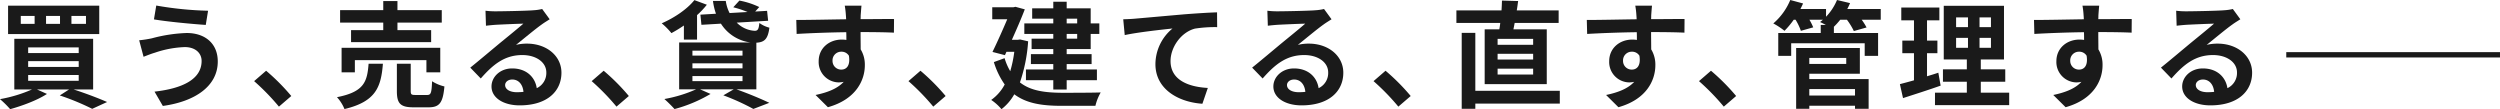
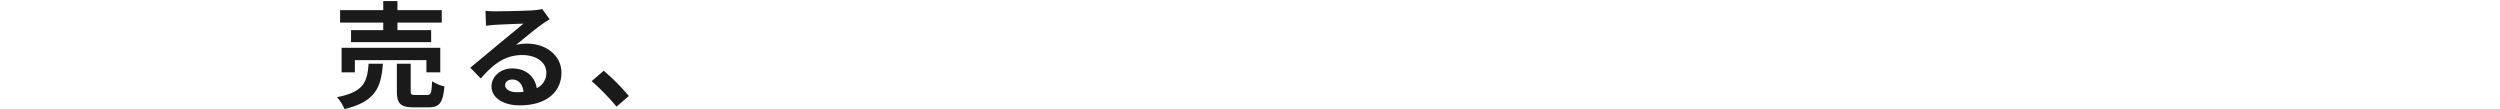
<svg xmlns="http://www.w3.org/2000/svg" width="866.52" height="37.84" viewBox="0 0 866.52 37.84">
  <g id="グループ_79339" data-name="グループ 79339" transform="translate(-490.52 -2128.8)">
-     <path id="パス_185750" data-name="パス 185750" d="M31.32-25.92H26.28v-2.76h5.04Zm-9,0H17.48v-2.76h4.84Zm-8.8,0H8.72v-2.76h4.8Zm22.4-6.32H4.32v9.84h31.6ZM11.28-8.2H28.8v2H11.28Zm0-4.8H28.8v2H11.28Zm0-4.76H28.8v1.96H11.28ZM33.8-3.2V-20.76H6.48V-3.2h6.16A48.656,48.656,0,0,1,1.52.16,32.151,32.151,0,0,1,5.04,3.64C9.2,2.48,14.44.56,17.8-1.64L14.32-3.2H25.48L22.24-1.12A85.6,85.6,0,0,1,33.48,3.52l5.16-2.36c-2.8-1.24-7.4-3-11.64-4.36Zm37.6-9.88c0,6.24-6.4,9.52-16.32,10.64l2.88,4.96C69.08,1,77-4.32,77-12.88c0-6.28-4.44-9.88-10.76-9.88a52.745,52.745,0,0,0-12.08,1.84,40.263,40.263,0,0,1-4.4.68l1.52,5.72c1.16-.44,2.72-1.08,3.88-1.4a35.675,35.675,0,0,1,10.4-1.96C69.32-17.88,71.4-15.72,71.4-13.08ZM55.68-32.28l-.8,4.8c4.6.8,13.28,1.6,17.96,1.92l.8-4.92A118.769,118.769,0,0,1,55.68-32.28ZM98.2,2.76l4.28-3.68a71.979,71.979,0,0,0-8.72-8.76L89.6-6.08A78.382,78.382,0,0,1,98.2,2.76Z" transform="translate(489 2163)" fill="#1a1a1a" />
    <path id="パス_185751" data-name="パス 185751" d="M17.36-23.76H6.2v4.16H33.96v-4.16H22.28v-2.6H37.64v-4.32H22.28v-3.16H17.36v3.16H2.4v4.32H17.36ZM37.12-9.12v-8.52H2.92v8.52h4.6v-4.24h24.8v4.24Zm-24.84-3C11.8-5.96,10.8-2.36,1.32-.52A14.037,14.037,0,0,1,3.92,3.6C14.84,1,16.6-4.08,17.24-12.12ZM28.56-1.28c-1.44,0-1.68-.16-1.68-1.4v-9.44h-4.8v9.48c0,4.28,1.16,5.64,5.8,5.64h5.16c3.76,0,5-1.48,5.52-7.24a13.662,13.662,0,0,1-4.28-1.8c-.16,4.08-.4,4.76-1.72,4.76ZM59.6-4.72c0-1,.96-1.92,2.48-1.92,2.16,0,3.64,1.68,3.88,4.28a20.882,20.882,0,0,1-2.32.12C61.24-2.24,59.6-3.24,59.6-4.72ZM52.8-30.48l.16,5.2c.92-.12,2.2-.24,3.28-.32,2.12-.12,7.64-.36,9.68-.4-1.96,1.72-6.12,5.08-8.36,6.92-2.36,1.96-7.2,6.04-10.04,8.32L51.16-7c4.28-4.88,8.28-8.12,14.4-8.12,4.72,0,8.32,2.44,8.32,6.04a5.8,5.8,0,0,1-3.32,5.44C70-7.44,67-10.48,62.04-10.48c-4.24,0-7.16,3-7.16,6.24,0,4,4.2,6.56,9.76,6.56,9.68,0,14.48-5,14.48-11.32,0-5.84-5.16-10.08-11.96-10.08a15.626,15.626,0,0,0-3.8.44c2.52-2,6.72-5.52,8.88-7.04.92-.68,1.88-1.24,2.8-1.84l-2.6-3.56a17.477,17.477,0,0,1-3.04.44c-2.28.2-10.84.36-12.96.36A27.758,27.758,0,0,1,52.8-30.48ZM98.2,2.76l4.28-3.68a71.979,71.979,0,0,0-8.72-8.76L89.6-6.08A78.382,78.382,0,0,1,98.2,2.76Z" transform="translate(606 2163)" fill="#1a1a1a" />
-     <path id="パス_185752" data-name="パス 185752" d="M8.56-20.48h4.56v-8.48a28.459,28.459,0,0,0,3.4-3.6l-4.32-1.6C9.64-30.96,5.2-28,.88-26.12a24.526,24.526,0,0,1,3.36,3.4,46.461,46.461,0,0,0,4.32-2.64ZM11.52-7.84H28.88v1.76H11.52Zm0-4.4H28.88v1.72H11.52Zm0-4.4H28.88v1.72H11.52ZM33.68-3.24V-19.4c2.76-.16,4-1.2,4.52-5.2a10.3,10.3,0,0,1-3.48-1.64c-.2,2.04-.48,2.68-1.52,2.72a9.416,9.416,0,0,1-6.32-2.84L37.76-27l-.36-3.44-4.12.24,1.4-1.56A27.244,27.244,0,0,0,27.8-34l-2.12,2.32a37.881,37.881,0,0,1,4.96,1.64l-6.24.36a13.228,13.228,0,0,1-1.32-4.2H18.64a21.22,21.22,0,0,0,1.04,4.44l-5.4.32.36,3.52L21.4-26a14.294,14.294,0,0,0,10.24,6.52H6.92V-3.24H12.8A46.969,46.969,0,0,1,1.8.12,48.245,48.245,0,0,1,5.32,3.6,49.565,49.565,0,0,0,17.8-1.64l-3.64-1.6H25.84l-3.6,2.08a78.871,78.871,0,0,1,10.4,4.72l5.52-2.12C35.44.12,30.84-1.8,26.76-3.24Zm36.44-29h-5.8a29.026,29.026,0,0,1,.4,3.48c.04.32.04.72.08,1.24-5.44.08-12.72.24-17.28.24l.12,4.84c4.92-.28,11.16-.52,17.2-.6.04.88.04,1.8.04,2.68a10.381,10.381,0,0,0-1.6-.12c-4.36,0-8,2.96-8,7.48a7.057,7.057,0,0,0,6.88,7.36,8.553,8.553,0,0,0,1.8-.2c-2.2,2.4-5.72,3.72-9.76,4.56l4.28,4.24C68.24.24,71.28-6.4,71.28-11.6a10.18,10.18,0,0,0-1.44-5.48c0-1.76-.04-3.96-.04-6,5.44,0,9.16.08,11.56.2l.04-4.72c-2.08-.04-7.56.04-11.6.04.04-.48.04-.92.04-1.24C69.88-29.44,70.04-31.6,70.12-32.24ZM60.08-13.08a3.011,3.011,0,0,1,3.08-3.2,2.949,2.949,0,0,1,2.6,1.4c.56,3.52-.92,4.8-2.6,4.8A2.987,2.987,0,0,1,60.08-13.08ZM95,2.76,99.28-.92a71.979,71.979,0,0,0-8.72-8.76L86.4-6.08A78.382,78.382,0,0,1,95,2.76Z" transform="translate(719 2163)" fill="#1a1a1a" />
-     <path id="パス_185753" data-name="パス 185753" d="M30.88-27.72v1.64H27.24v-1.64Zm0,6.92H27.24v-1.64h3.64ZM22.6-26.08H12.56v3.64H22.6v1.64H15.08v3.6H22.6v1.76H14.84V-12H22.6v1.88H13.12V-6.4H22.6v3.24h4.64V-6.4H37.72v-3.72H27.24V-12h8.64v-3.44H27.24V-17.2h8.32v-5.24h3v-3.64h-3v-5.24H27.24V-33.6H22.6v2.28H15.28v3.6H22.6ZM11.08-20.52l-.84.12h-2c1.64-3.64,3.28-7.44,4.48-10.56l-3.24-.88-.72.16H1.44v4.16h5.2c-1.48,3.48-3.4,7.8-5.12,11.32l4.32,1.12.52-1.16H9.08a42.2,42.2,0,0,1-1.4,6.72,19.7,19.7,0,0,1-1.96-4.52L2-12.68A26.977,26.977,0,0,0,5.76-4.92,15.351,15.351,0,0,1,1.08.44a16.874,16.874,0,0,1,3.56,3.2A17.092,17.092,0,0,0,9.08-1.52c4.24,3.2,9.68,4,16.44,4H37.2a16.786,16.786,0,0,1,1.84-4.64c-2.92.12-11.04.12-13.4.12-5.84-.04-10.88-.64-14.6-3.6a54.821,54.821,0,0,0,2.84-14.24Zm35.76-7,.52,5.48c4.64-1,12.8-1.88,16.56-2.28A16.109,16.109,0,0,0,58-11.96C58-3.32,65.92,1.2,74.28,1.76l1.88-5.48c-6.76-.36-12.92-2.76-12.92-9.32,0-4.76,3.6-9.96,8.44-11.24a45.264,45.264,0,0,1,7.72-.52l-.04-5.12c-2.8.08-7.2.36-11.32.68C60.72-28.6,54.12-28,50.8-27.72,50-27.64,48.44-27.56,46.84-27.52ZM103.6-4.72c0-1,.96-1.92,2.48-1.92,2.16,0,3.64,1.68,3.88,4.28a20.882,20.882,0,0,1-2.32.12C105.24-2.24,103.6-3.24,103.6-4.72ZM96.8-30.48l.16,5.2c.92-.12,2.2-.24,3.28-.32,2.12-.12,7.64-.36,9.68-.4-1.96,1.72-6.12,5.08-8.36,6.92-2.36,1.96-7.2,6.04-10.04,8.32L95.16-7c4.28-4.88,8.28-8.12,14.4-8.12,4.72,0,8.32,2.44,8.32,6.04a5.8,5.8,0,0,1-3.32,5.44c-.56-3.8-3.56-6.84-8.52-6.84-4.24,0-7.16,3-7.16,6.24,0,4,4.2,6.56,9.76,6.56,9.68,0,14.48-5,14.48-11.32,0-5.84-5.16-10.08-11.96-10.08a15.626,15.626,0,0,0-3.8.44c2.52-2,6.72-5.52,8.88-7.04.92-.68,1.88-1.24,2.8-1.84l-2.6-3.56a17.477,17.477,0,0,1-3.04.44c-2.28.2-10.84.36-12.96.36A27.758,27.758,0,0,1,96.8-30.48ZM142.2,2.76l4.28-3.68a71.979,71.979,0,0,0-8.72-8.76l-4.16,3.6A78.383,78.383,0,0,1,142.2,2.76Z" transform="translate(833 2163)" fill="#1a1a1a" />
-     <path id="パス_185754" data-name="パス 185754" d="M28.92-18.68H16.6v-2.04H28.92Zm0,5.12H16.6v-2H28.92Zm0,5.2H16.6V-10.4H28.92ZM12.12-24.04v19H33.64v-19H22.08c.16-.68.28-1.44.44-2.2H37.76V-30.6H23.24c.2-1.08.32-2.16.48-3.24L18.12-34c-.04,1.04-.08,2.2-.16,3.4H2.32v4.36h15.2c-.08.76-.2,1.52-.32,2.2ZM38.16-2.72H8.88V-22.8H4.16V3.52H8.88V1.72H38.16ZM70.12-32.24h-5.8a29.026,29.026,0,0,1,.4,3.48c.04.32.04.72.08,1.24-5.44.08-12.72.24-17.28.24l.12,4.84c4.92-.28,11.16-.52,17.2-.6.04.88.04,1.8.04,2.68a10.381,10.381,0,0,0-1.6-.12c-4.36,0-8,2.96-8,7.48a7.057,7.057,0,0,0,6.88,7.36,8.553,8.553,0,0,0,1.8-.2c-2.2,2.4-5.72,3.72-9.76,4.56l4.28,4.24C68.24.24,71.28-6.4,71.28-11.6a10.18,10.18,0,0,0-1.44-5.48c0-1.76-.04-3.96-.04-6,5.44,0,9.16.08,11.56.2l.04-4.72c-2.08-.04-7.56.04-11.6.04.04-.48.04-.92.04-1.24C69.88-29.44,70.04-31.6,70.12-32.24ZM60.08-13.08a3.011,3.011,0,0,1,3.08-3.2,2.949,2.949,0,0,1,2.6,1.4c.56,3.52-.92,4.8-2.6,4.8A2.987,2.987,0,0,1,60.08-13.08ZM95,2.76,99.28-.92a71.979,71.979,0,0,0-8.72-8.76L86.4-6.08A78.382,78.382,0,0,1,95,2.76Z" transform="translate(993 2163)" fill="#1a1a1a" />
-     <path id="パス_185755" data-name="パス 185755" d="M29.48-3.32v2.24H13.64V-3.32Zm-3.04-10.8v2.08H13.64v-2.08ZM13.64-8.64H31.16v-8.92H9.08V3.52h4.56V2.44H29.48V3.52H34.2V-6.8H13.64ZM38.4-31.08H26.8q.54-1.02.96-2.04L23.24-34.2a18.442,18.442,0,0,1-3.8,5.8v-2.68H10.56c.32-.64.64-1.28.92-1.92L7.04-34.2a21.473,21.473,0,0,1-5.88,8.12,25.025,25.025,0,0,1,3.88,2.56,29.544,29.544,0,0,0,3.2-3.84h.64a20.415,20.415,0,0,1,1.84,3.84L15-24.72a20.168,20.168,0,0,0-1.32-2.64h4.68c-.32.28-.68.56-1,.8.52.24,1.28.6,2,1H17.6v2.8H2.88v7.92H7.36V-19.2H32.84v4.36h4.64v-7.92H22.16v-2.16a26.858,26.858,0,0,0,2.2-2.44h2.32a23.581,23.581,0,0,1,2.4,3.92l4.4-1.24a20.124,20.124,0,0,0-1.68-2.68h6.6ZM58.36-9c-1.28.44-2.6.84-3.92,1.24v-8h3.6v-4.36h-3.6v-7.04h4.28V-31.6H45.52v4.44h4.4v7.04H45.88v4.36h4.04v9.4c-1.84.52-3.48.96-4.88,1.32L46.12-.2c3.84-1.24,8.64-2.76,13.04-4.32Zm6.16-12.08h4.12v3.44H64.52Zm0-7.08h4.12v3.36H64.52ZM76.6-24.8H72.64v-3.36H76.6Zm0,7.16H72.64v-3.44H76.6ZM73.08-2.08v-3.8h8.48v-4.28H73.08V-13.6h8.04V-32.2H60.24v18.6h8v3.44H59.96v4.28h8.28v3.8H57.2V2.24H82.92V-2.08Zm41.04-30.16h-5.8a29.026,29.026,0,0,1,.4,3.48c.04.32.04.72.08,1.24-5.44.08-12.72.24-17.28.24l.12,4.84c4.92-.28,11.16-.52,17.2-.6.04.88.04,1.8.04,2.68a10.381,10.381,0,0,0-1.6-.12c-4.36,0-8,2.96-8,7.48a7.057,7.057,0,0,0,6.88,7.36,8.553,8.553,0,0,0,1.8-.2c-2.2,2.4-5.72,3.72-9.76,4.56l4.28,4.24c9.76-2.72,12.8-9.36,12.8-14.56a10.18,10.18,0,0,0-1.44-5.48c0-1.76-.04-3.96-.04-6,5.44,0,9.16.08,11.56.2l.04-4.72c-2.08-.04-7.56.04-11.6.04.04-.48.04-.92.04-1.24C113.88-29.44,114.04-31.6,114.12-32.24ZM104.08-13.08a3.011,3.011,0,0,1,3.08-3.2,2.949,2.949,0,0,1,2.6,1.4c.56,3.52-.92,4.8-2.6,4.8A2.987,2.987,0,0,1,104.08-13.08ZM147.6-4.72c0-1,.96-1.92,2.48-1.92,2.16,0,3.64,1.68,3.88,4.28a20.883,20.883,0,0,1-2.32.12C149.24-2.24,147.6-3.24,147.6-4.72Zm-6.8-25.76.16,5.2c.92-.12,2.2-.24,3.28-.32,2.12-.12,7.64-.36,9.68-.4-1.96,1.72-6.12,5.08-8.36,6.92-2.36,1.96-7.2,6.04-10.04,8.32L139.16-7c4.28-4.88,8.28-8.12,14.4-8.12,4.72,0,8.32,2.44,8.32,6.04a5.8,5.8,0,0,1-3.32,5.44c-.56-3.8-3.56-6.84-8.52-6.84-4.24,0-7.16,3-7.16,6.24,0,4,4.2,6.56,9.76,6.56,9.68,0,14.48-5,14.48-11.32,0-5.84-5.16-10.08-11.96-10.08a15.626,15.626,0,0,0-3.8.44c2.52-2,6.72-5.52,8.88-7.04.92-.68,1.88-1.24,2.8-1.84l-2.6-3.56a17.477,17.477,0,0,1-3.04.44c-2.28.2-10.84.36-12.96.36A27.758,27.758,0,0,1,140.8-30.48Zm38.16,14.36v1.84h74.08v-1.84Z" transform="translate(1104 2163)" fill="#1a1a1a" />
  </g>
</svg>